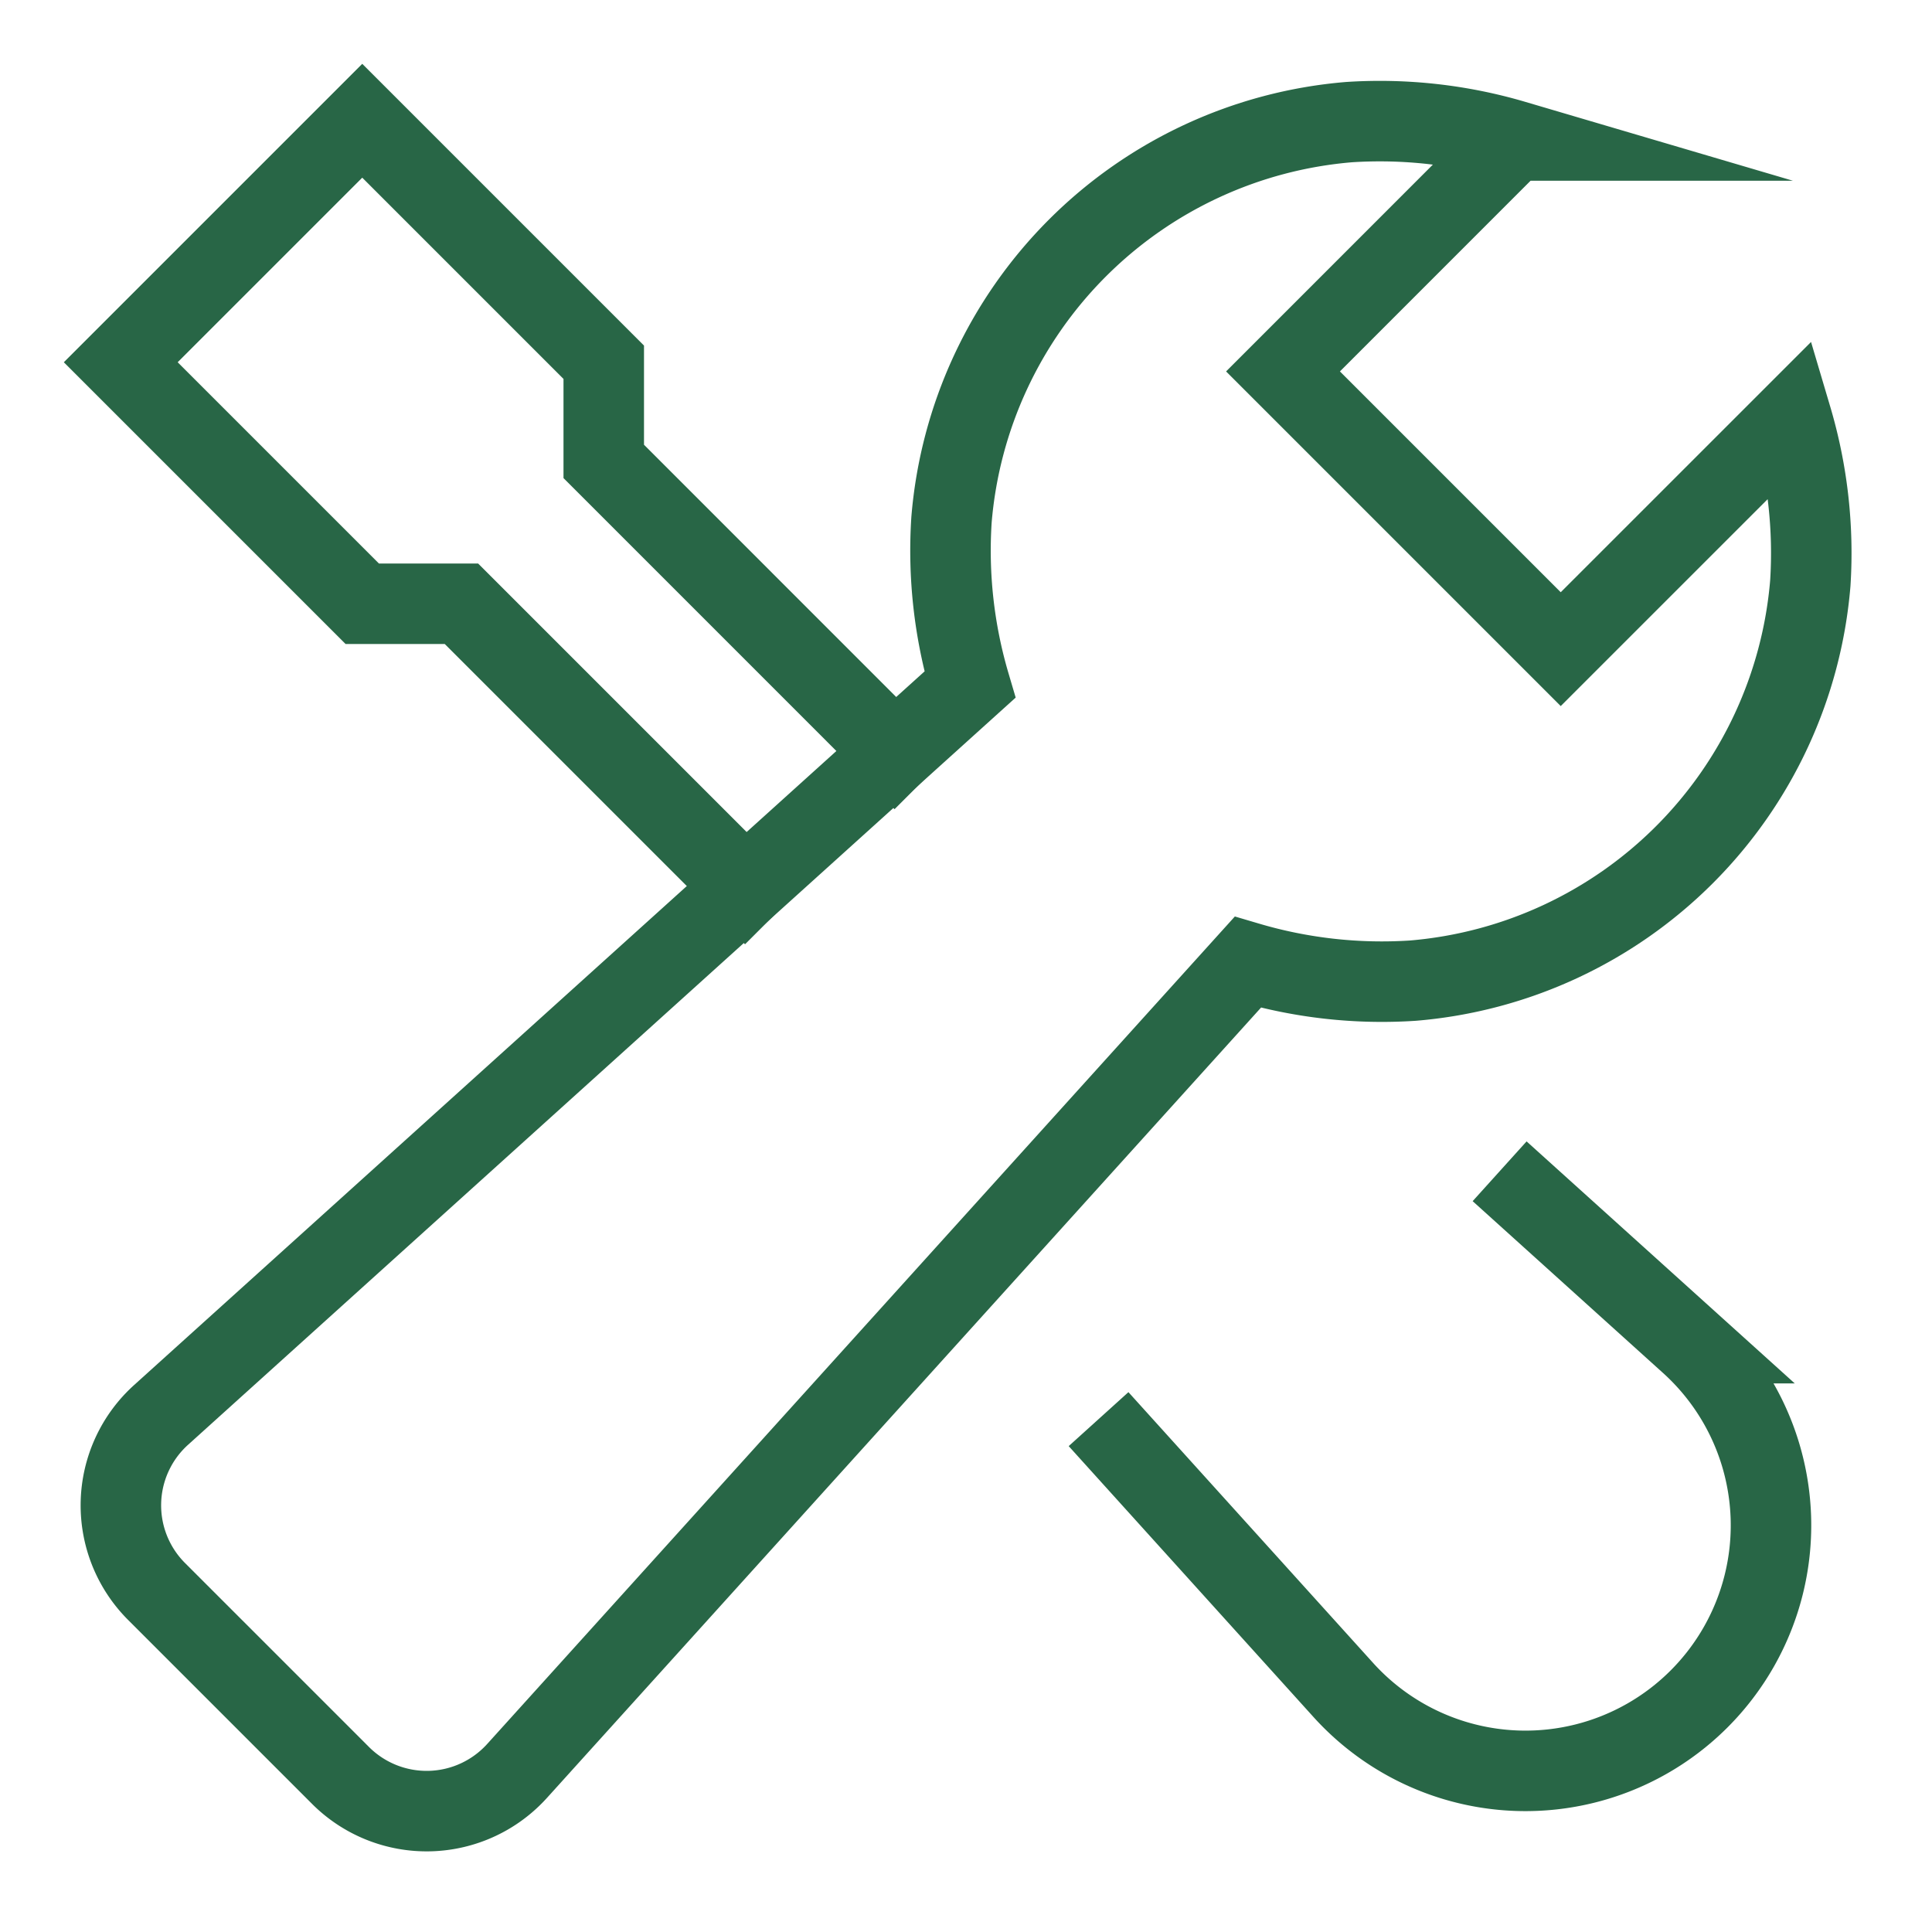
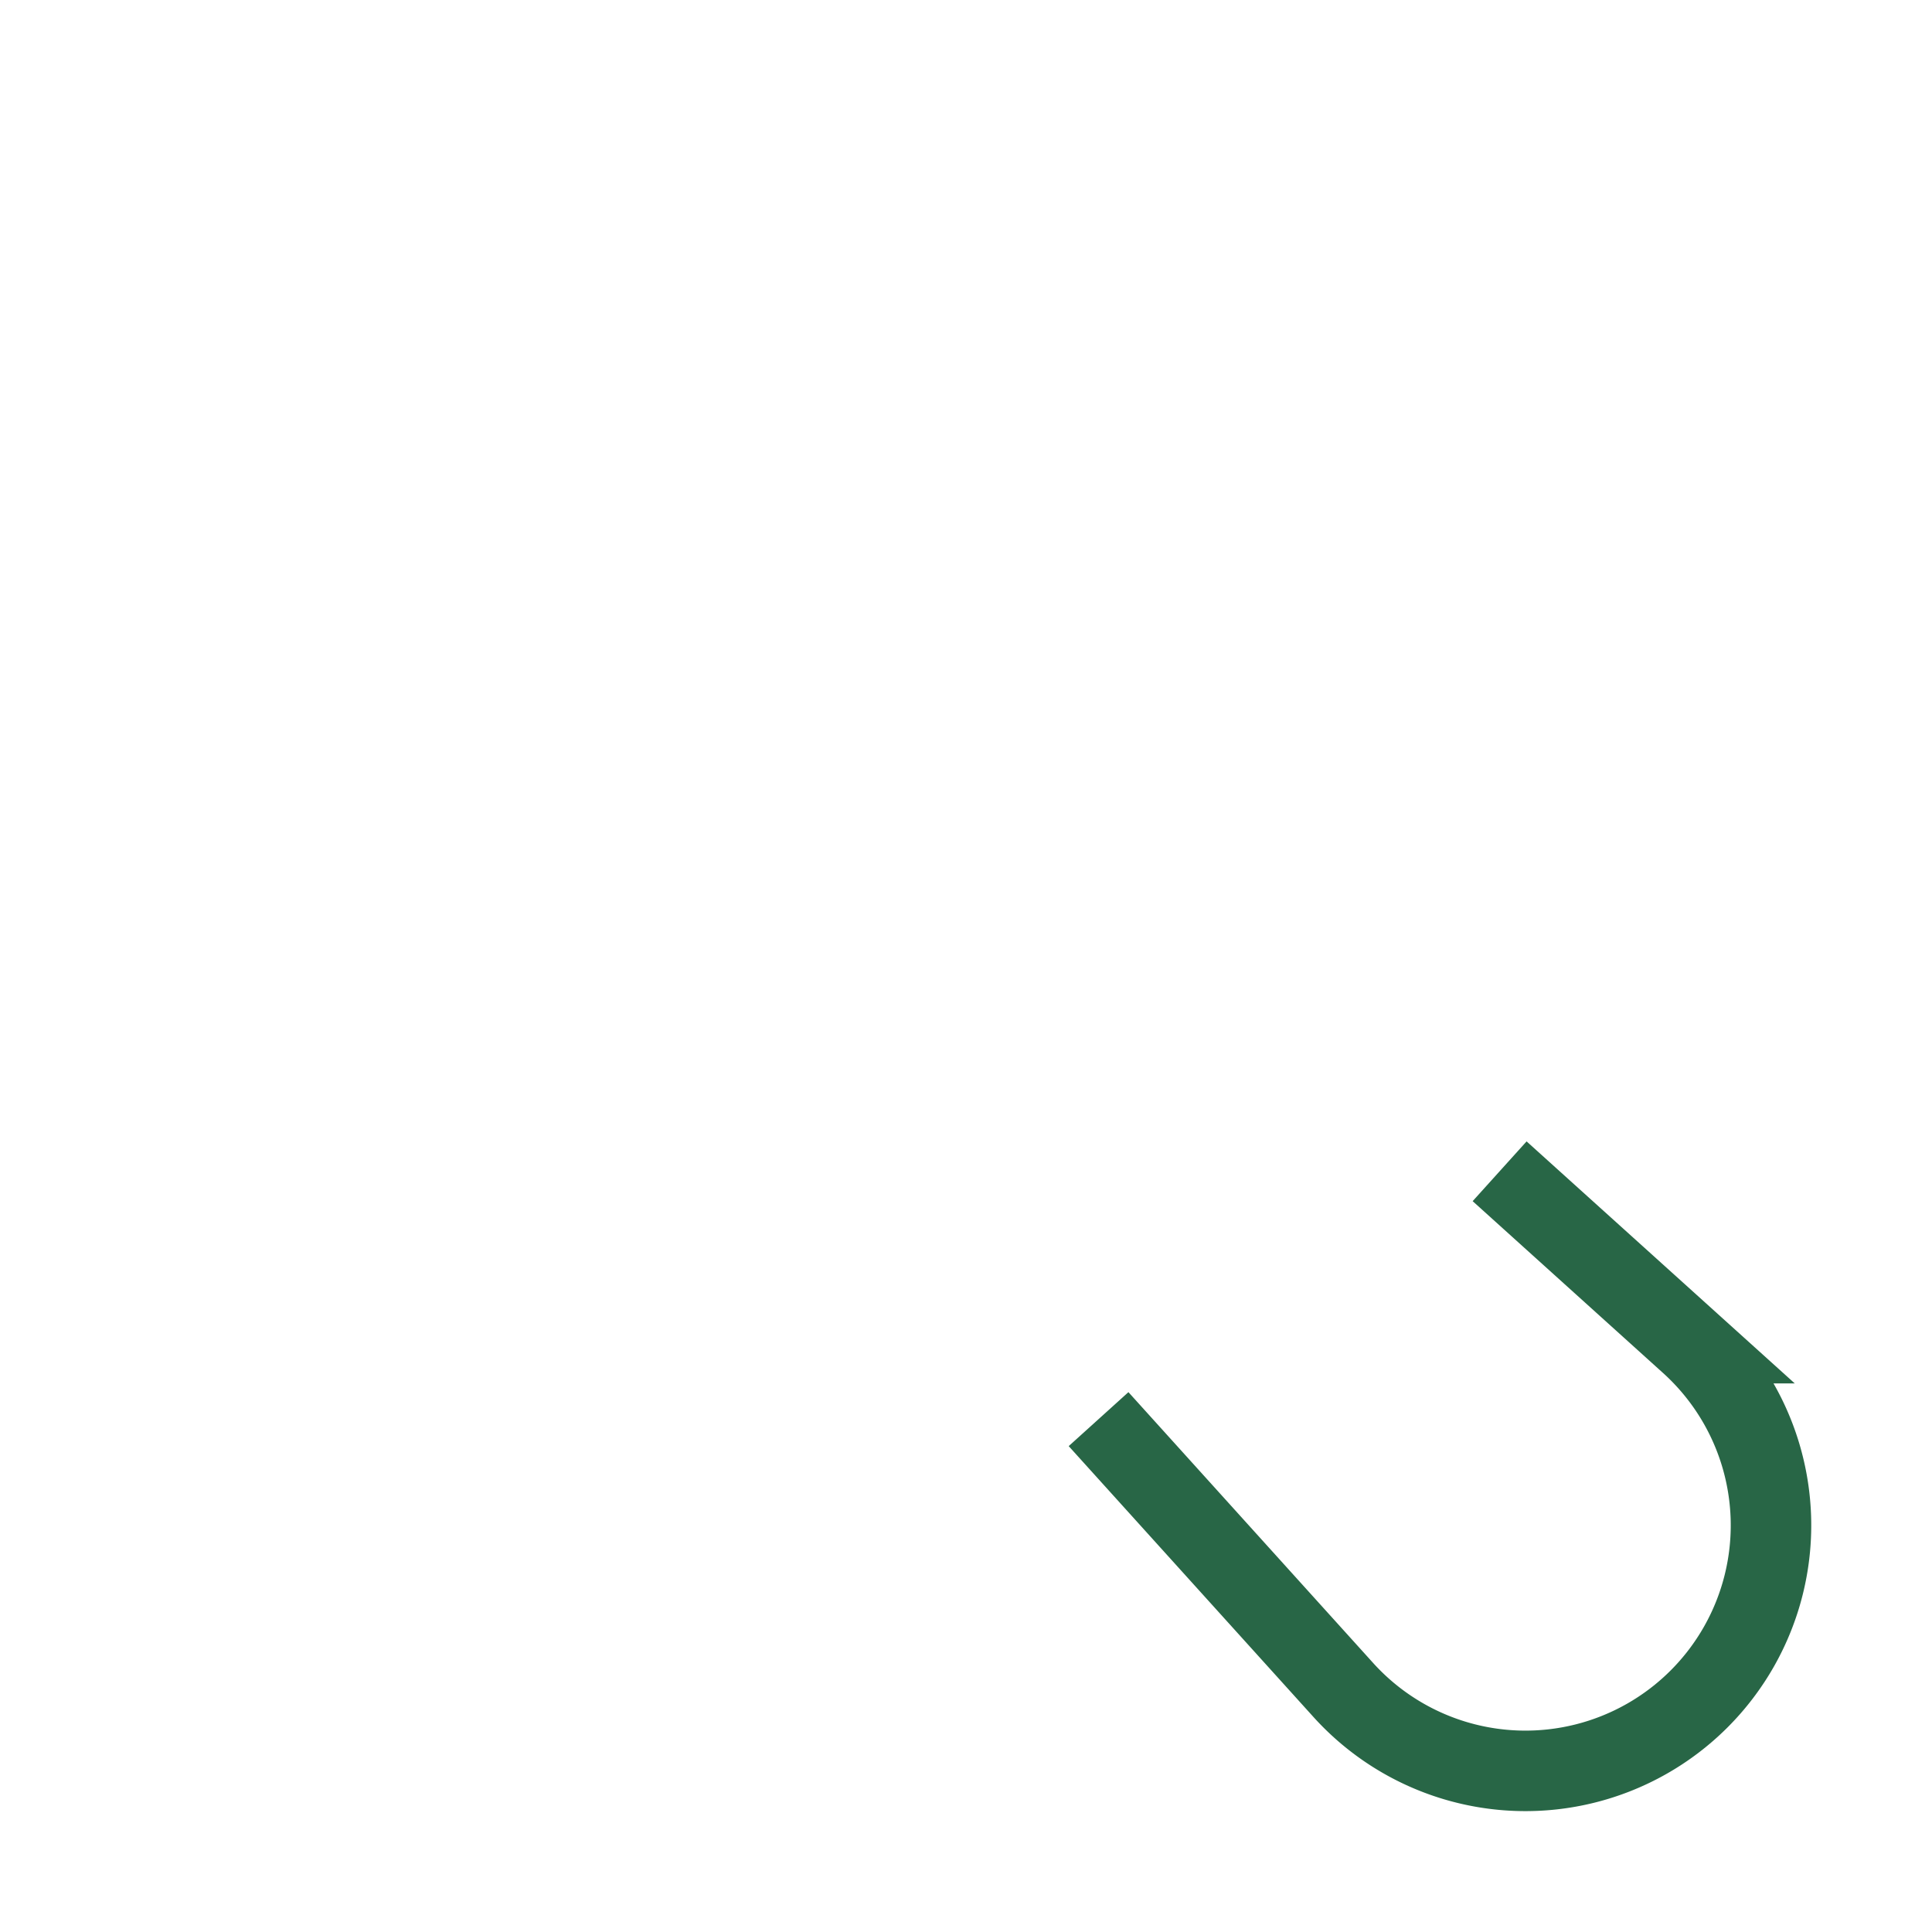
<svg xmlns="http://www.w3.org/2000/svg" height="48" width="48" viewBox="0 0 48 48">
  <title>settings</title>
  <g stroke-linecap="square" stroke-width="2" fill="none" stroke="#286646" stroke-linejoin="miter" class="nc-icon-wrapper" stroke-miterlimit="10">
    <path d="M38,29.77l3.989,3.6a6.1,6.1,0,0,1,.224,8.84h0a6.1,6.1,0,0,1-8.84-.224L27.964,36" stroke="#286646" />
-     <polyline data-cap="butt" points="22.225 18.69 15 11.464 15 9 9 3 3 9 9 15 11.464 15 18.51 22.046" stroke-linecap="butt" stroke="#286646" />
-     <path d="M44.514,10.391l-5.738,5.737-6.9-6.9,5.737-5.738a11.784,11.784,0,0,0-4.095-.456,10.806,10.806,0,0,0-9.878,9.877,11.763,11.763,0,0,0,.457,4.1L4,35.155a3.026,3.026,0,0,0-.111,4.384l4.575,4.575A3.026,3.026,0,0,0,12.845,44L31,23.907a11.763,11.763,0,0,0,4.1.457,10.806,10.806,0,0,0,9.877-9.878A11.784,11.784,0,0,0,44.514,10.391Z" />
  </g>
</svg>